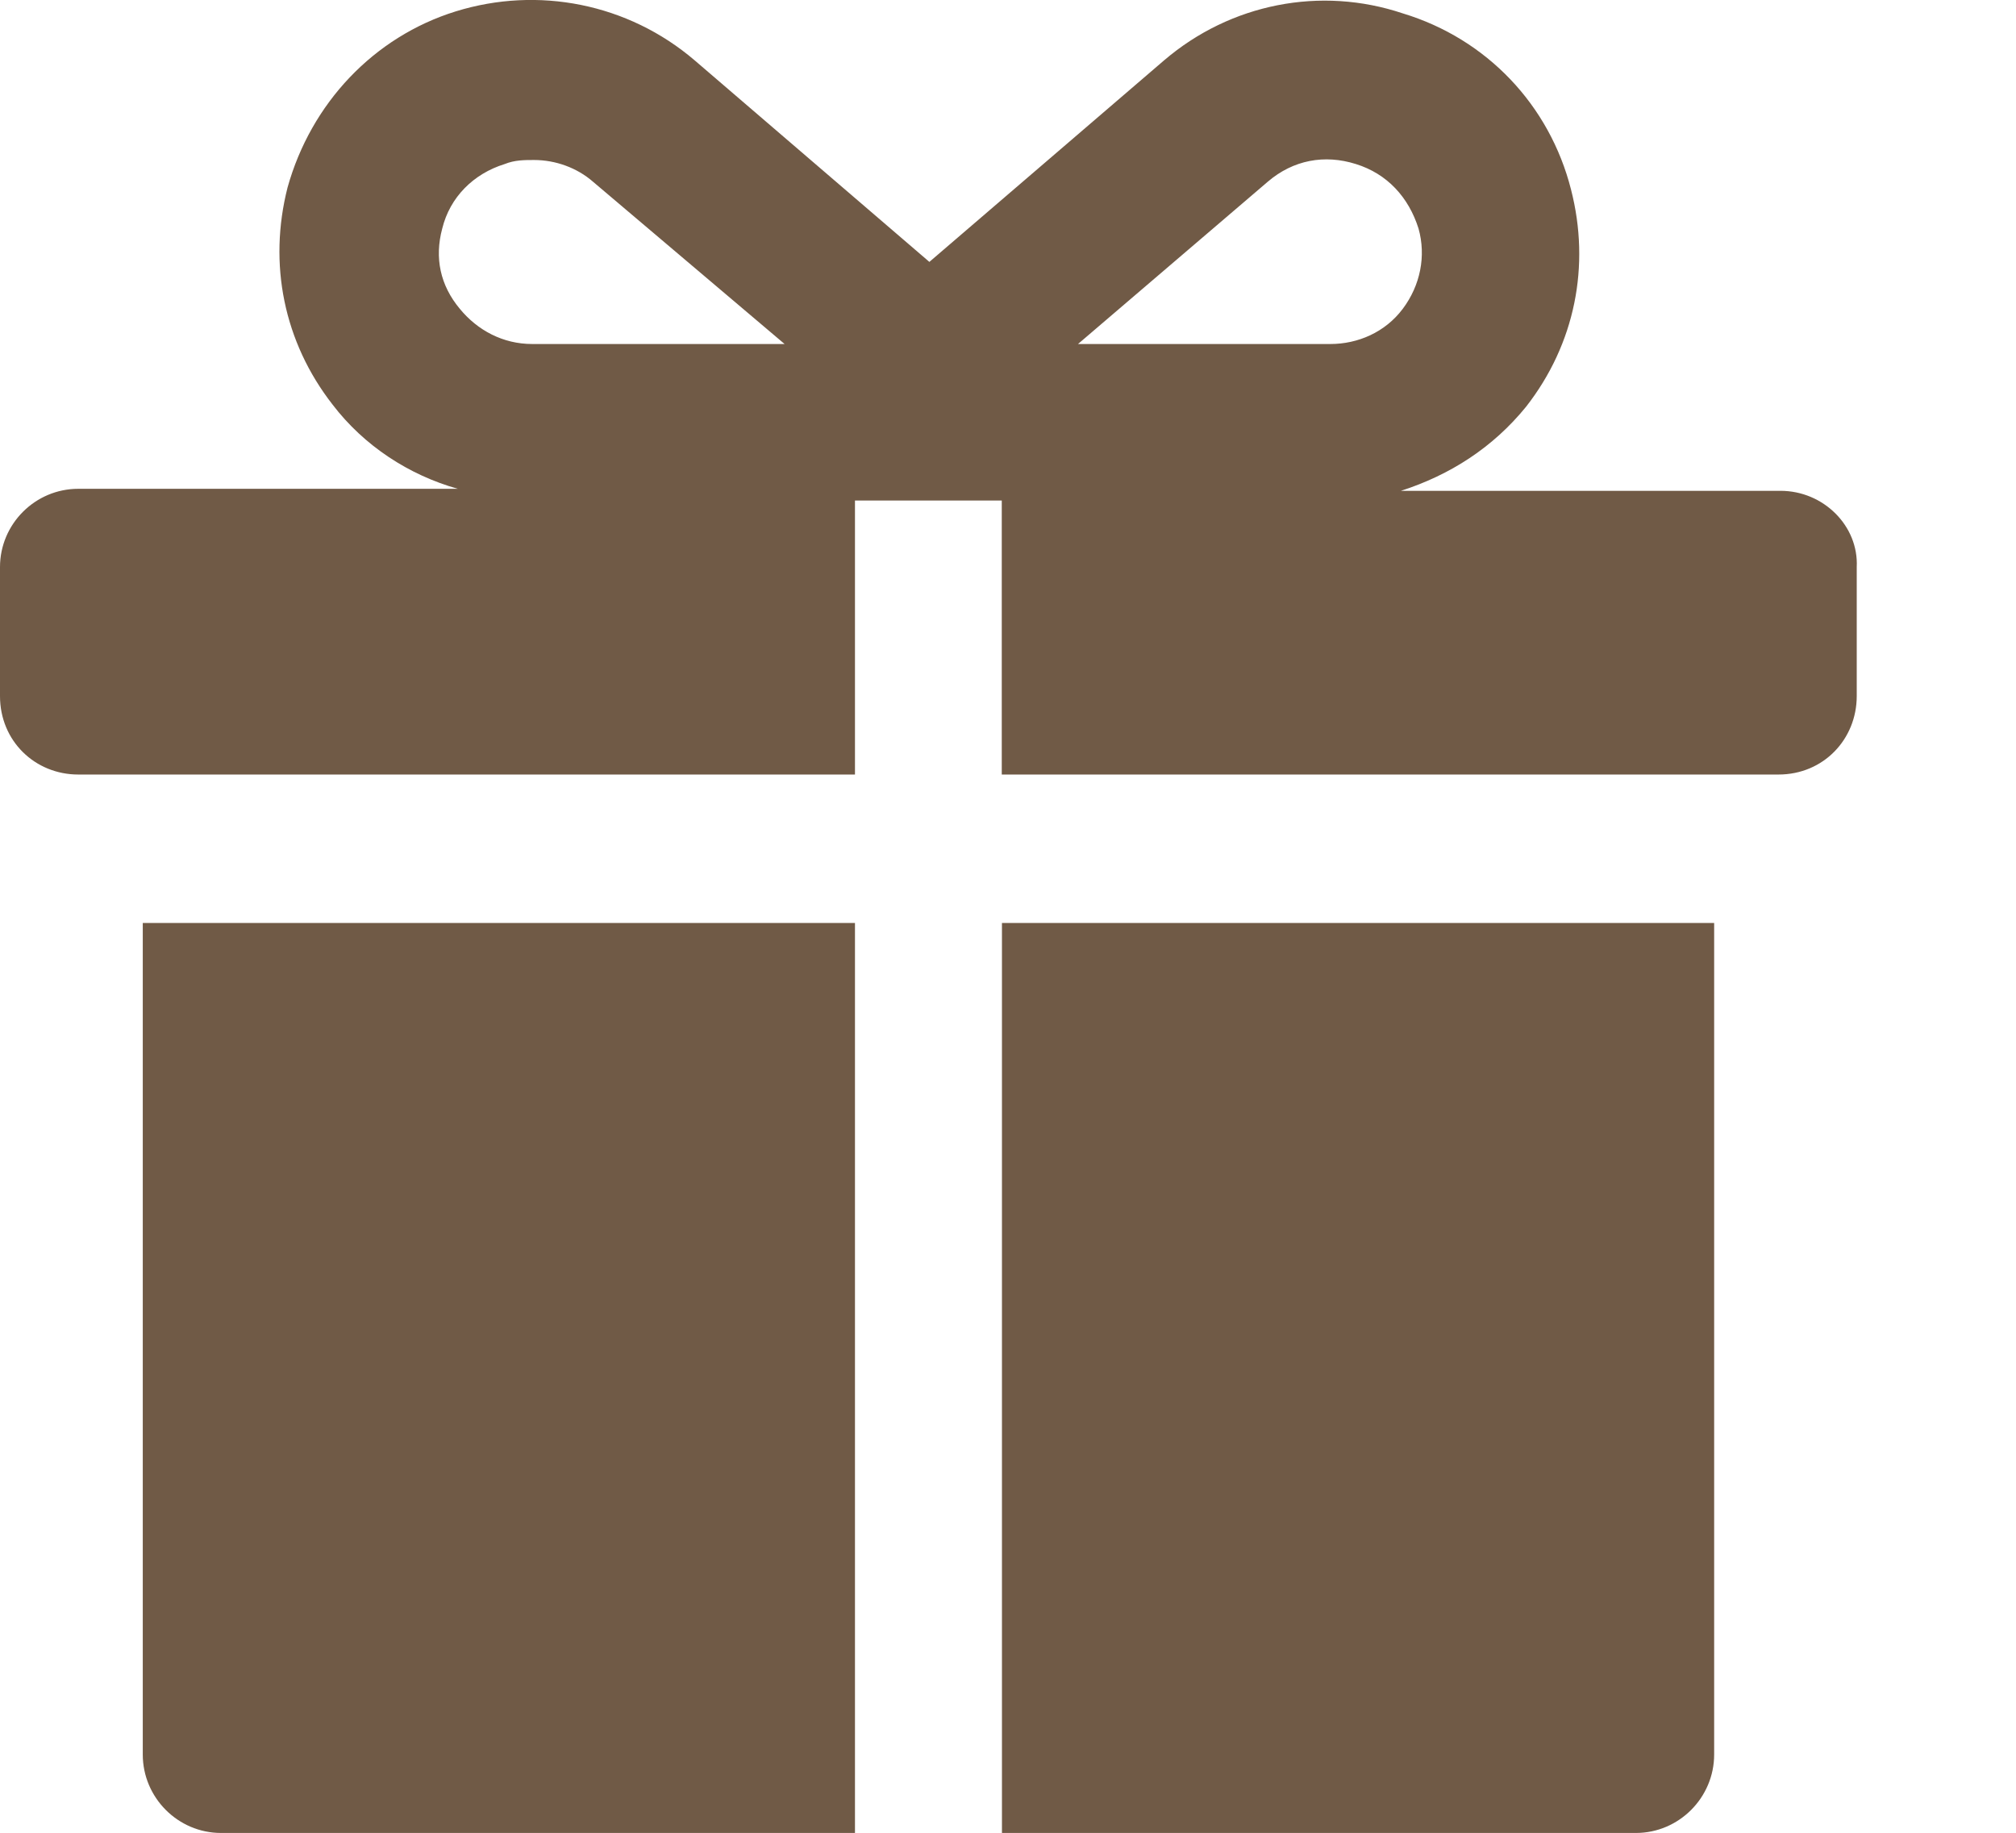
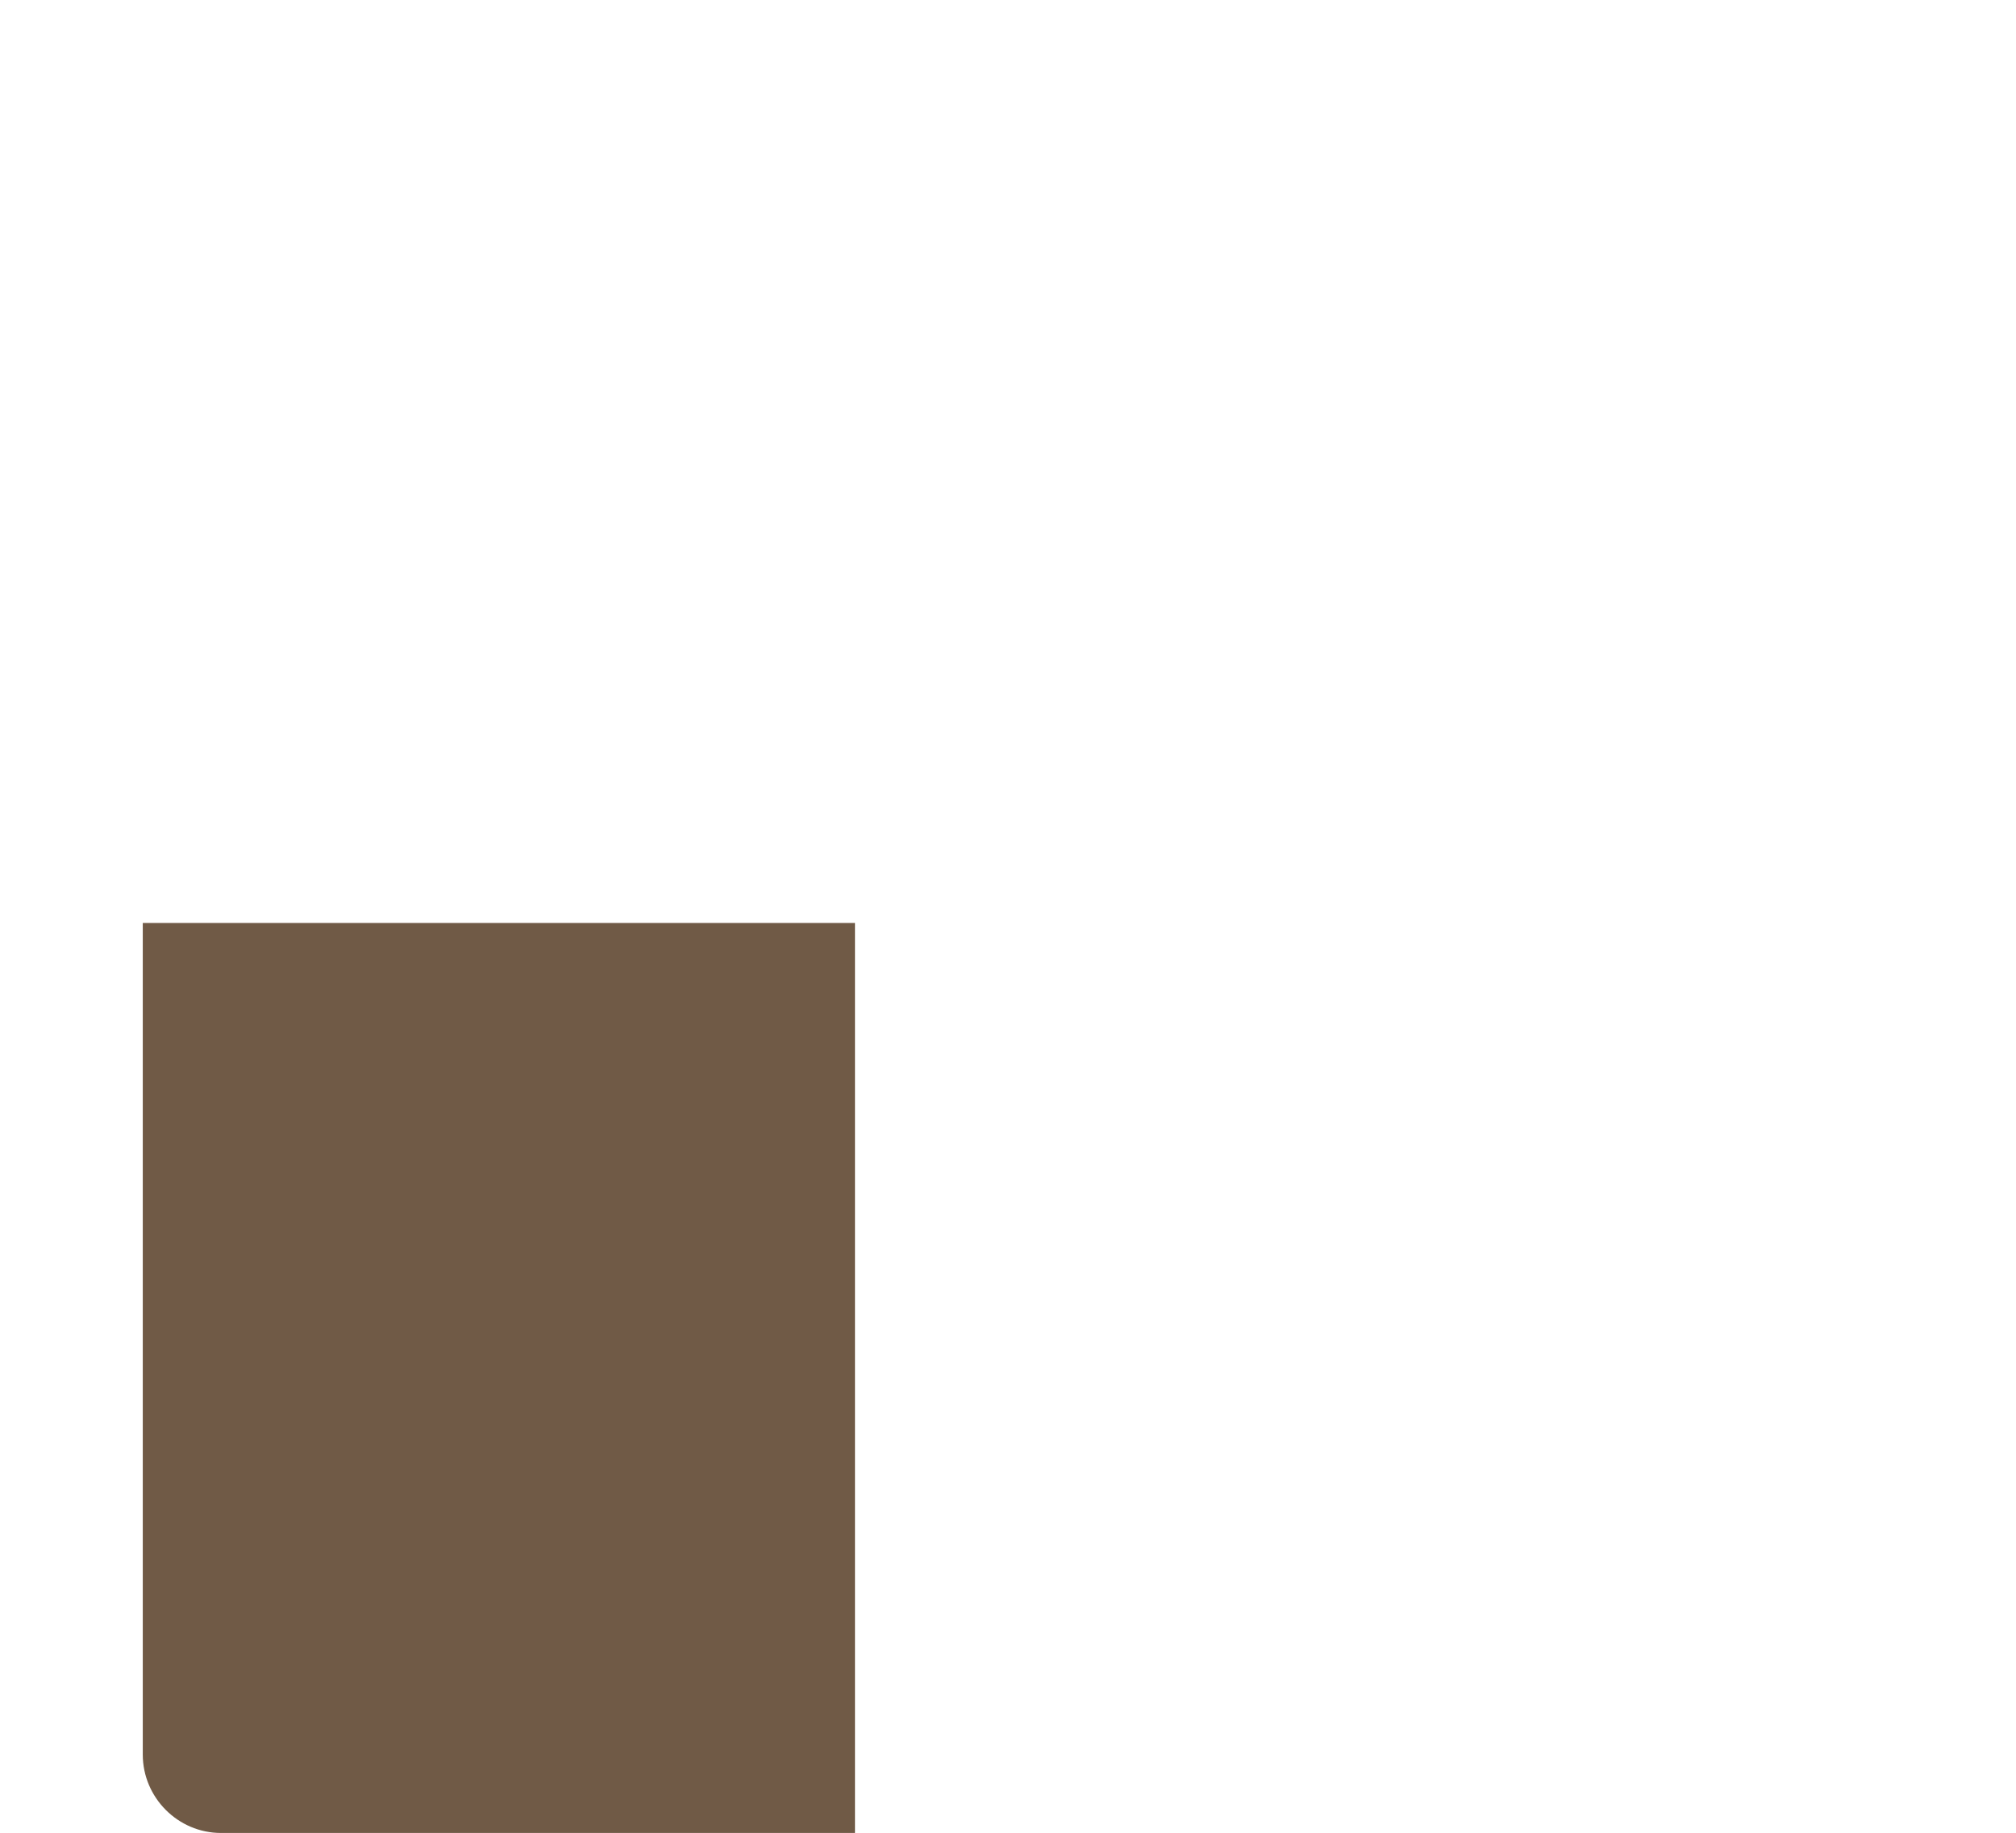
<svg xmlns="http://www.w3.org/2000/svg" width="11" height="10" viewBox="0 0 11 10" fill="none">
  <path d="M0.779 9.573C0.779 9.808 0.971 10.001 1.206 10.001H4.665V5.036H0.779V9.573Z" fill="#705A46" />
-   <path d="M5.467 10.001H8.926C9.161 10.001 9.353 9.808 9.353 9.573V5.036H5.467V10.001Z" fill="#705A46" />
-   <path d="M9.715 2.678H7.644C7.911 2.592 8.145 2.443 8.327 2.219C8.594 1.877 8.679 1.45 8.572 1.034C8.455 0.574 8.113 0.212 7.654 0.073C7.206 -0.077 6.715 0.019 6.352 0.329L5.071 1.429L3.79 0.329C3.427 0.019 2.936 -0.077 2.487 0.062C2.039 0.201 1.697 0.564 1.569 1.023C1.463 1.439 1.548 1.866 1.815 2.208C1.986 2.432 2.231 2.592 2.498 2.667H0.427C0.192 2.667 0 2.859 0 3.094V3.798C0 4.044 0.192 4.226 0.427 4.226H4.665V2.731H5.466V4.226H9.704C9.95 4.226 10.131 4.033 10.131 3.798V3.094C10.142 2.87 9.95 2.678 9.715 2.678ZM2.413 1.247C2.455 1.076 2.583 0.948 2.754 0.895C2.808 0.873 2.861 0.873 2.914 0.873C3.032 0.873 3.149 0.916 3.235 0.991L4.281 1.877H2.904C2.744 1.877 2.605 1.802 2.509 1.685C2.402 1.557 2.37 1.407 2.413 1.247ZM6.918 0.991C7.056 0.873 7.227 0.841 7.398 0.895C7.569 0.948 7.686 1.076 7.74 1.247C7.782 1.397 7.75 1.557 7.654 1.685C7.558 1.813 7.409 1.877 7.259 1.877H5.882L6.918 0.991Z" fill="#705A46" />
</svg>